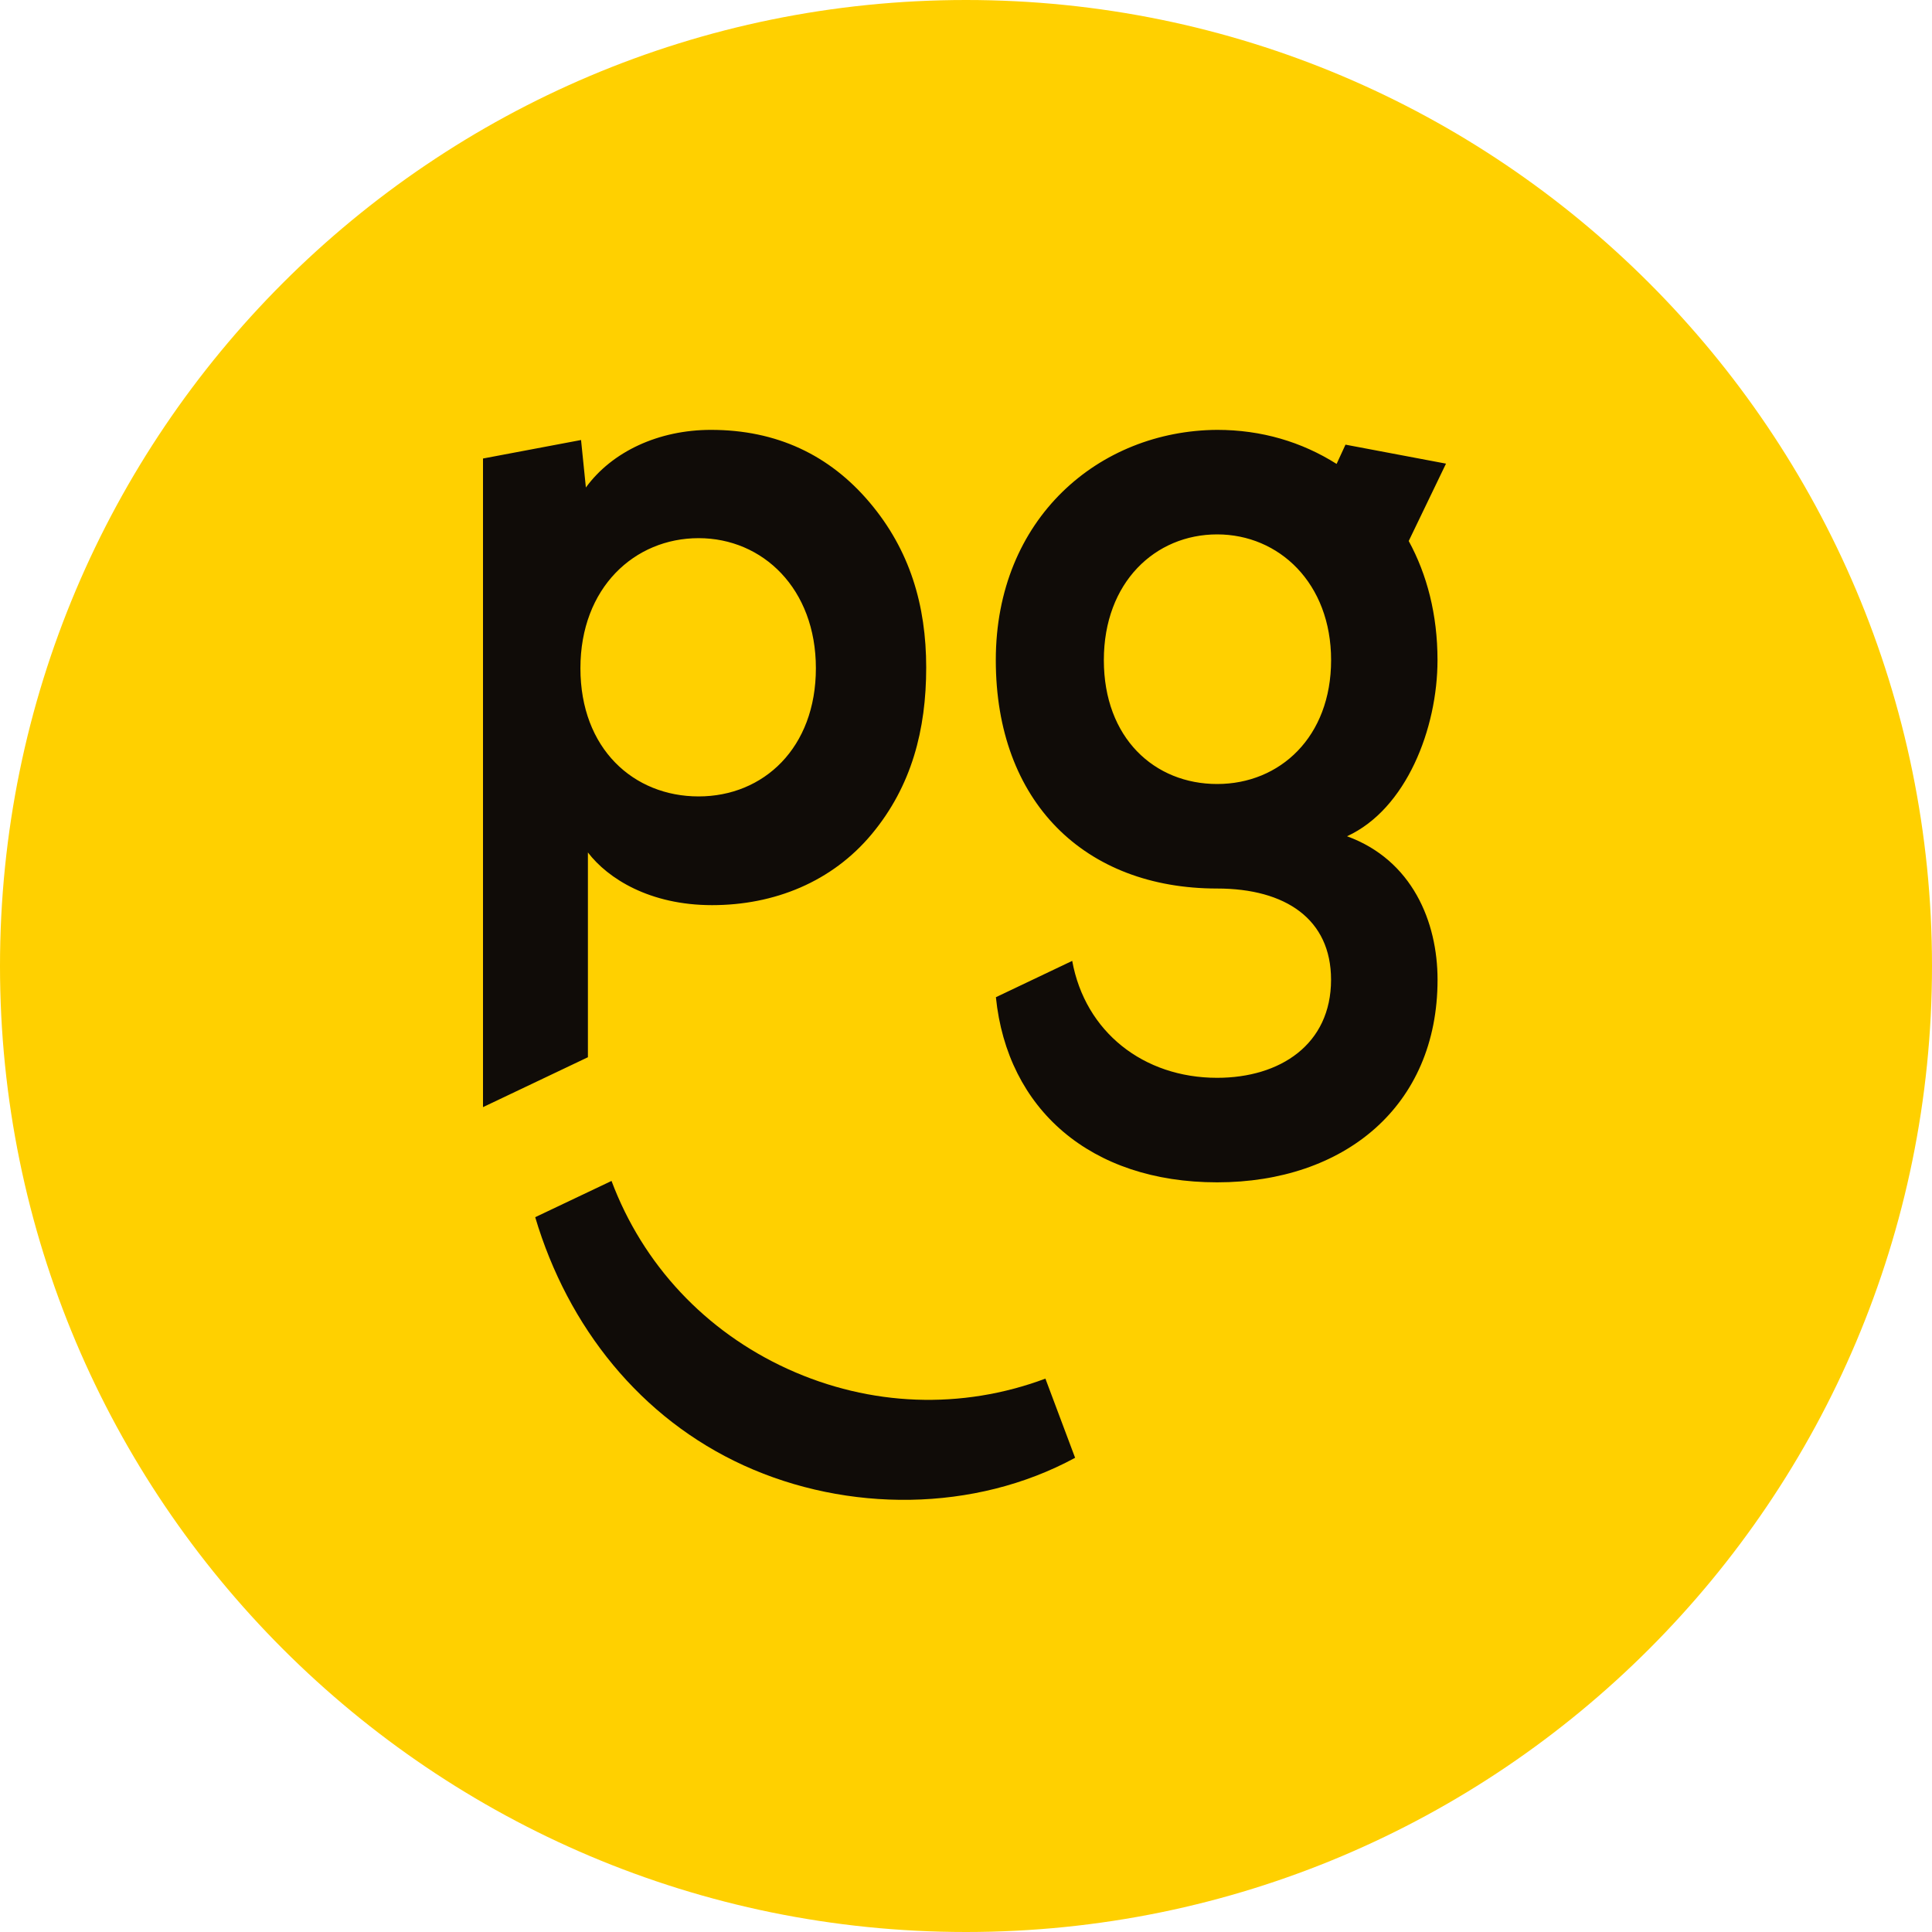
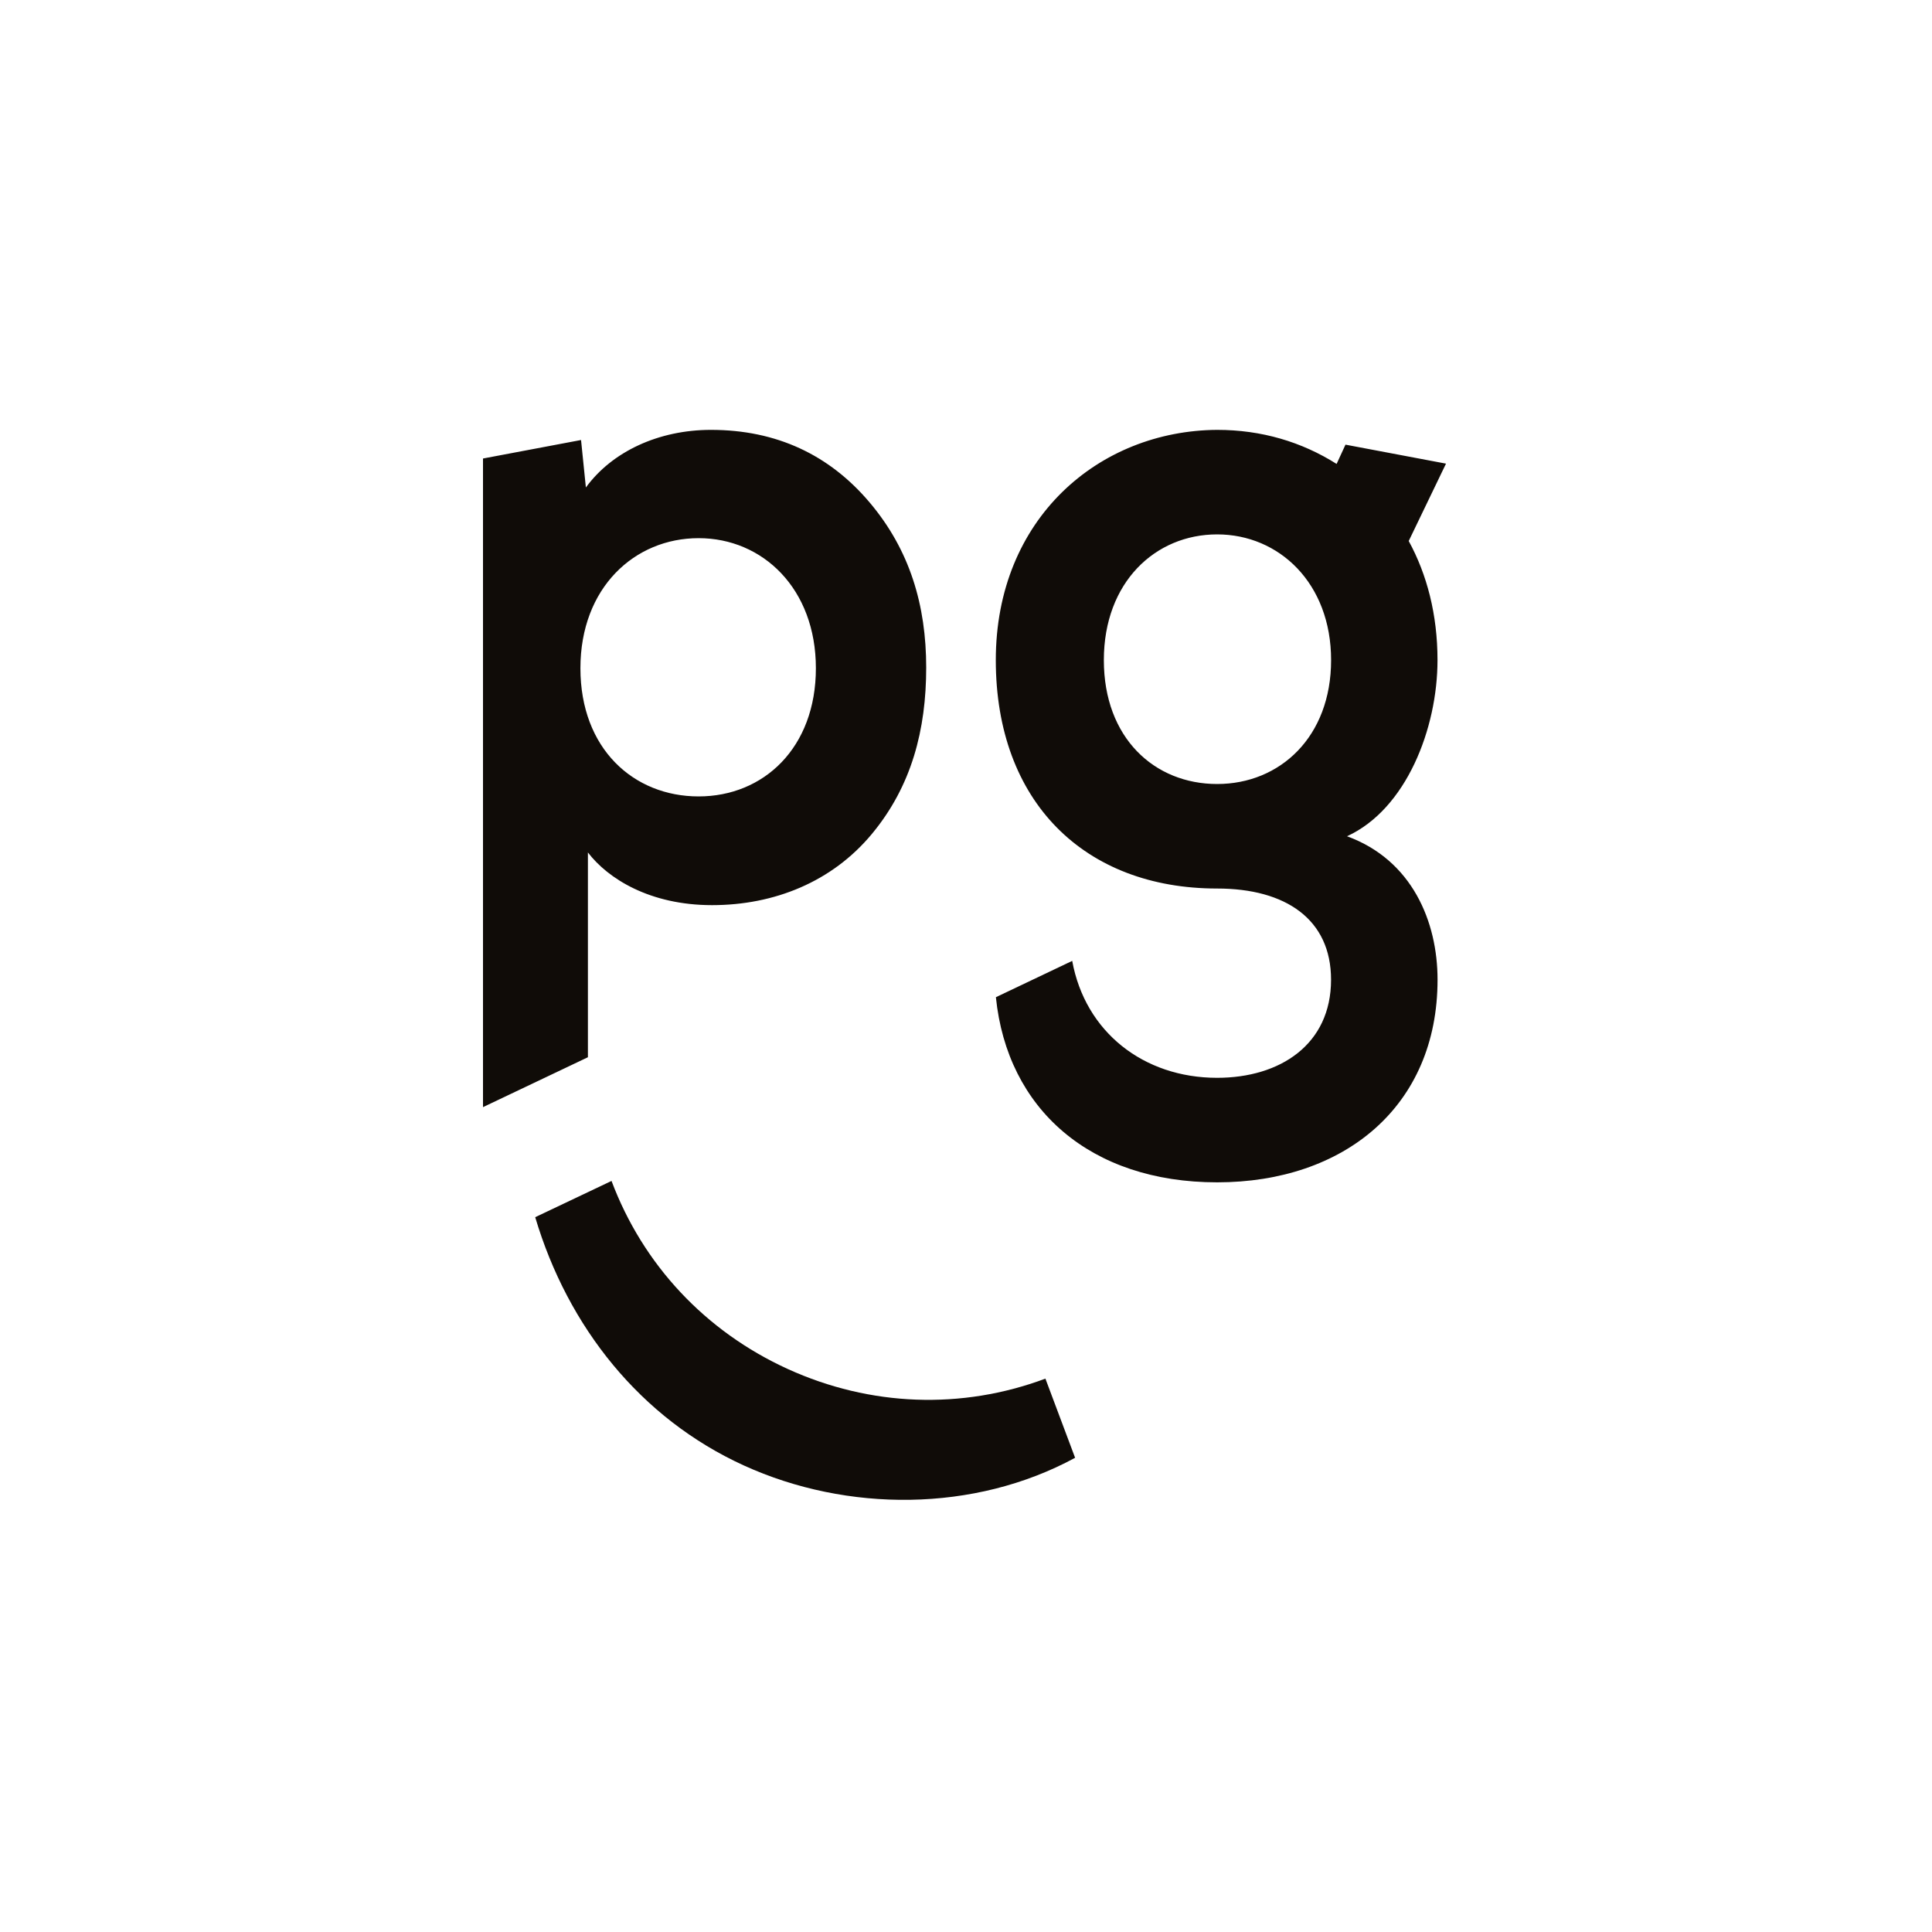
<svg xmlns="http://www.w3.org/2000/svg" version="1.1" width="400" height="400">
  <svg width="400" height="400" viewBox="0 0 400 400" fill="none">
-     <path d="M400 200C400 310.457 310.457 400 200 400C89.543 400 0 310.457 0 200C0 89.543 89.543 0 200 0C310.457 0 400 89.543 400 200Z" fill="#FFD000" />
    <path d="M275.59 136.67C275.59 120.75 264.82 110.64 252 110.64C239.18 110.64 228.54 120.56 228.54 136.67C228.54 152.78 239 162.32 252 162.32C265 162.32 275.59 152.58 275.59 136.67ZM278.89 173.14C292.37 178.06 297.63 190.82 297.63 202.84C297.63 229.1 278.26 244.79 252 244.79C225.74 244.79 208.54 229.62 206.19 206.46L221.99 198.94C224.66 213.63 236.73 223.15 251.99 223.15C265.03 223.15 275.58 216.25 275.58 202.84C275.58 190.34 266.21 183.96 251.99 183.96C224.57 183.96 206.17 166.03 206.17 136.67C206.17 107.31 227.56 89.15 252 89C261.18 89 269.49 91.48 276.73 96.05L278.57 92.06L299.38 95.99L291.66 112.01C295.44 118.93 297.62 127.23 297.62 136.67C297.62 150.82 291.15 167.53 278.88 173.14M168.92 138.35C168.92 121.88 157.92 111.42 144.64 111.42C131.36 111.42 120.17 121.69 120.17 138.35C120.17 155.01 131.17 164.89 144.64 164.89C158.11 164.89 168.92 154.82 168.92 138.35ZM180.05 104.03C188.37 113.87 191.76 125.32 191.76 138.2C191.76 151.08 188.75 162.73 180.52 172.65C172.29 182.57 160.31 187.4 147.42 187.4C134.53 187.4 125.85 181.9 121.72 176.49V218.89L100 229.22V94.93L120.3 91.1L121.3 100.93C126.72 93.49 136.36 89 147.2 89C160.77 89 171.73 94.18 180.05 104.03ZM110.8 252.01L126.61 244.5C133.1 261.81 146.02 275.65 163.11 283.44C180.2 291.22 199.12 291.9 216.44 285.43L222.59 301.82C201.72 313.15 175.38 313.15 154.01 303.41C132.64 293.67 117.58 274.78 110.81 252.01" fill="#100C08" />
  </svg>
  <style>@media (prefers-color-scheme: light) { :root { filter: none; } }
@media (prefers-color-scheme: dark) { :root { filter: none; } }
</style>
</svg>